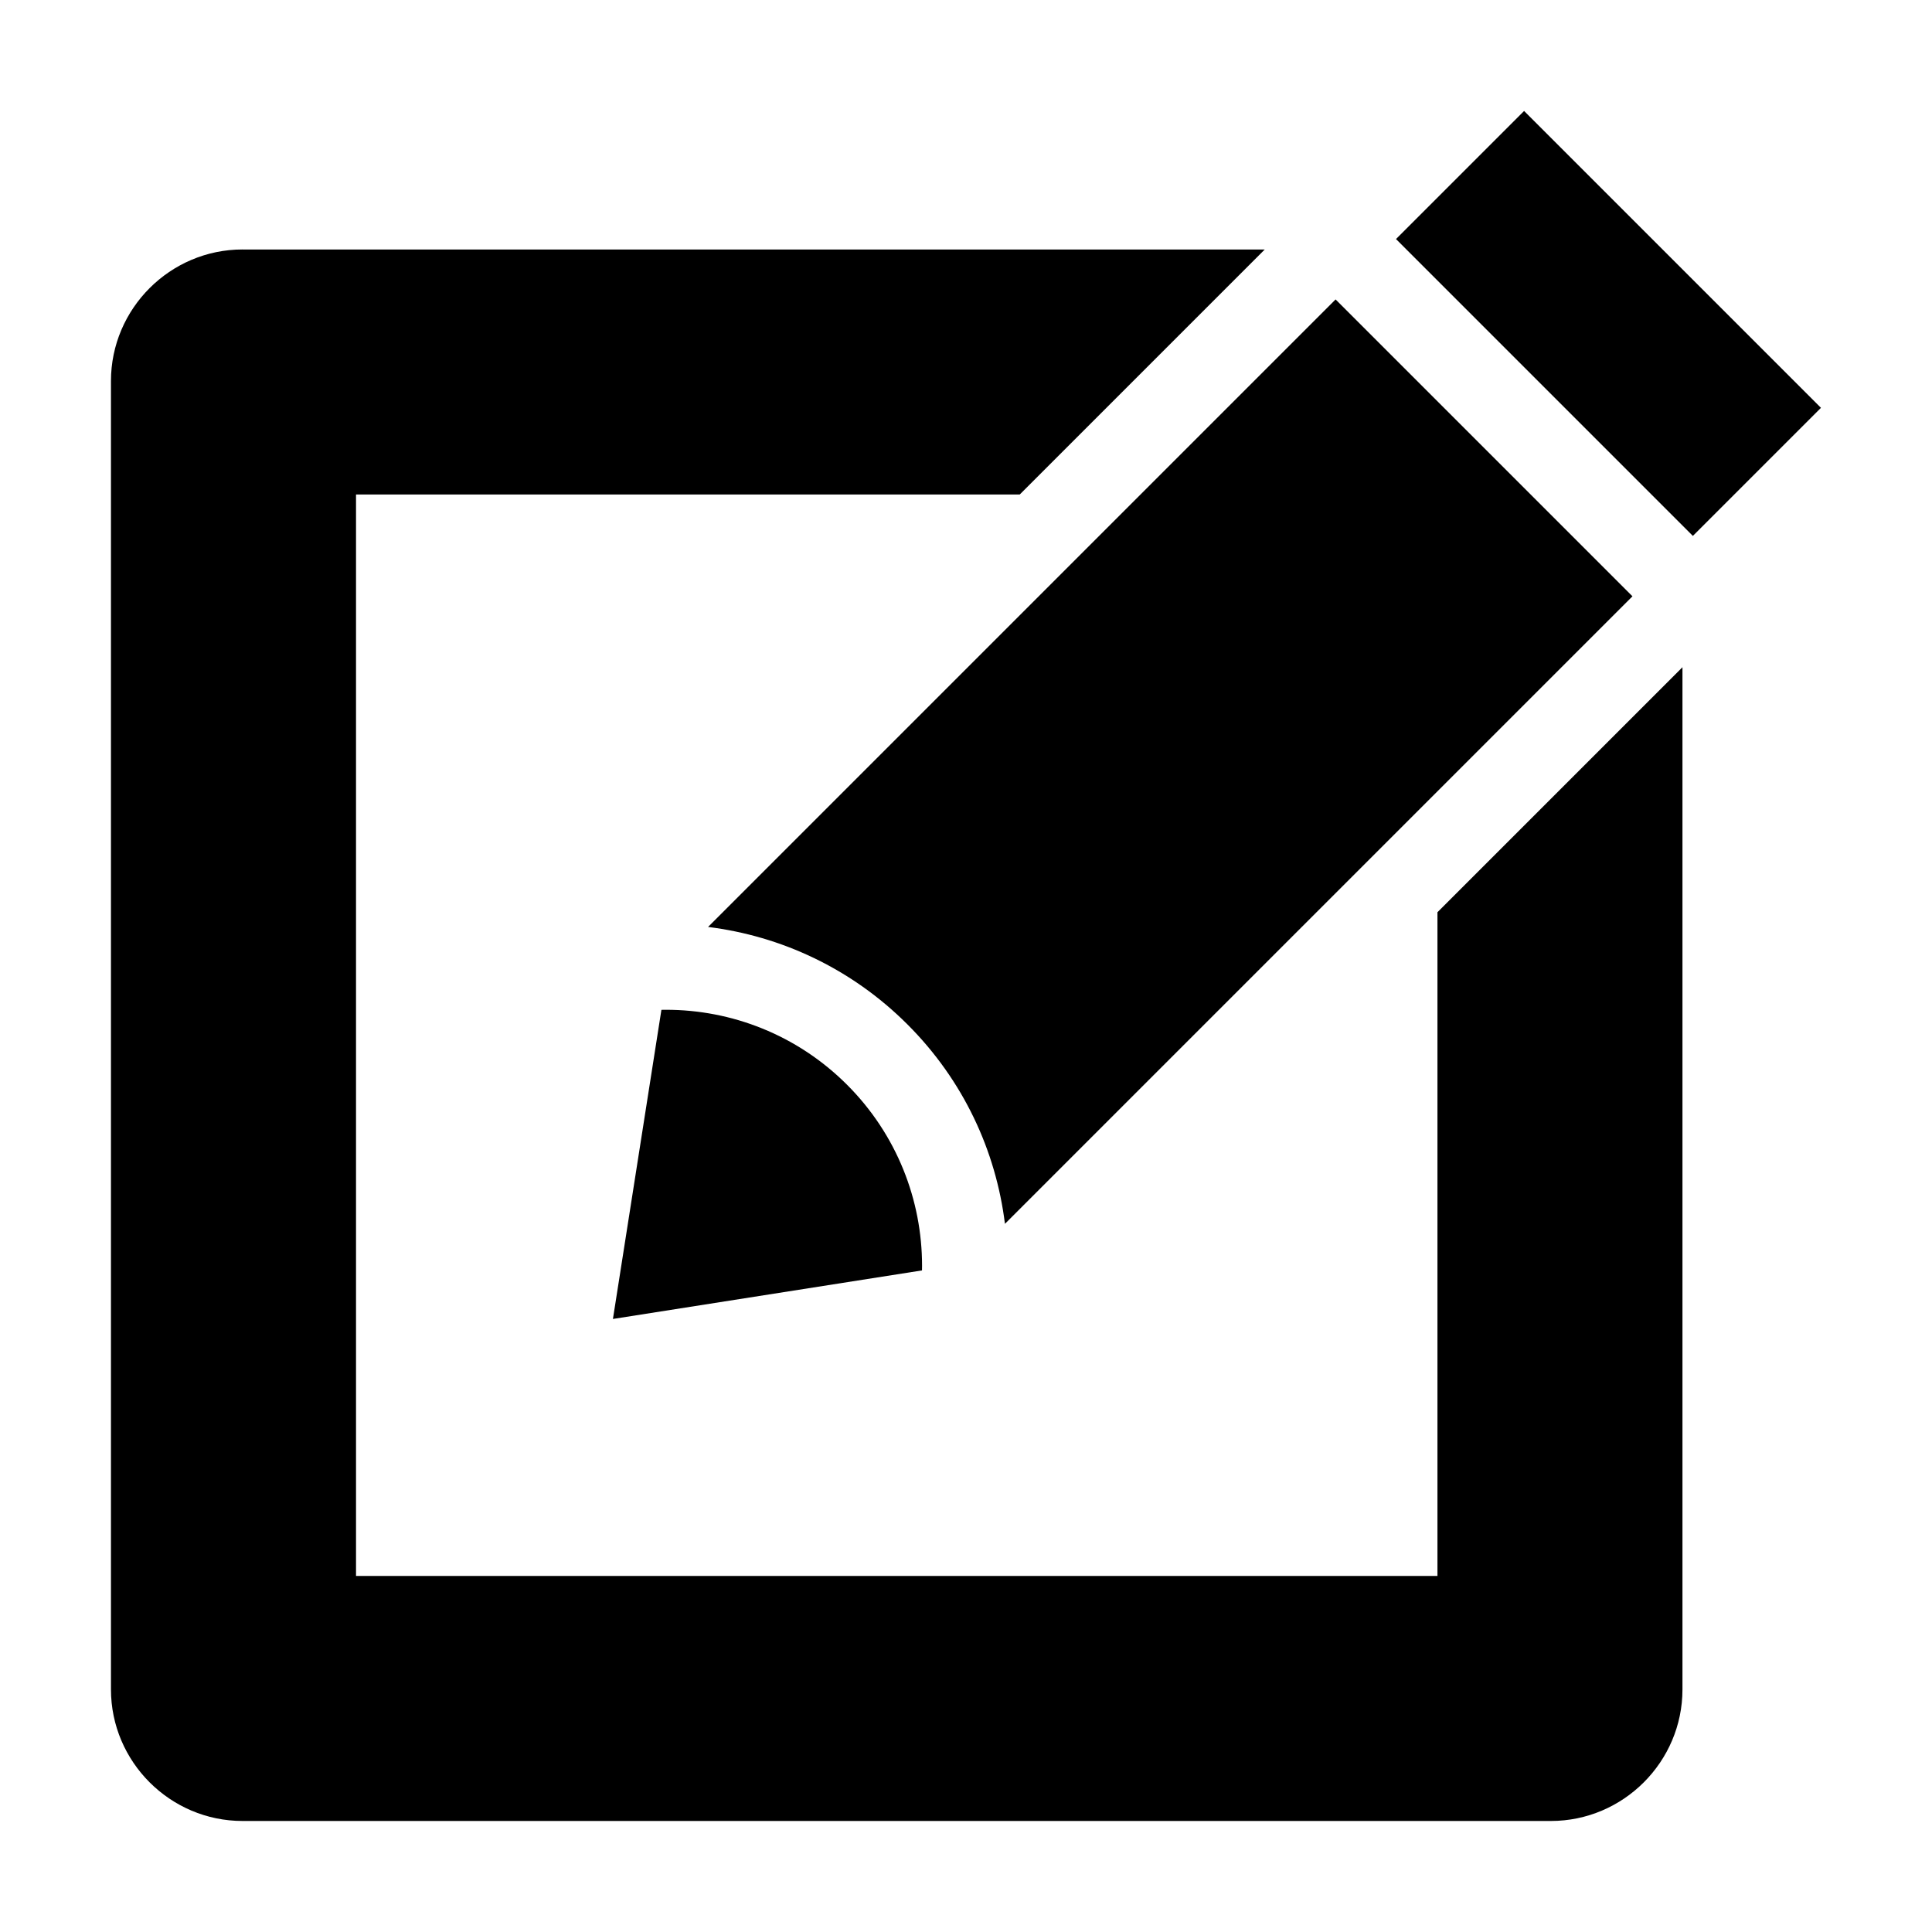
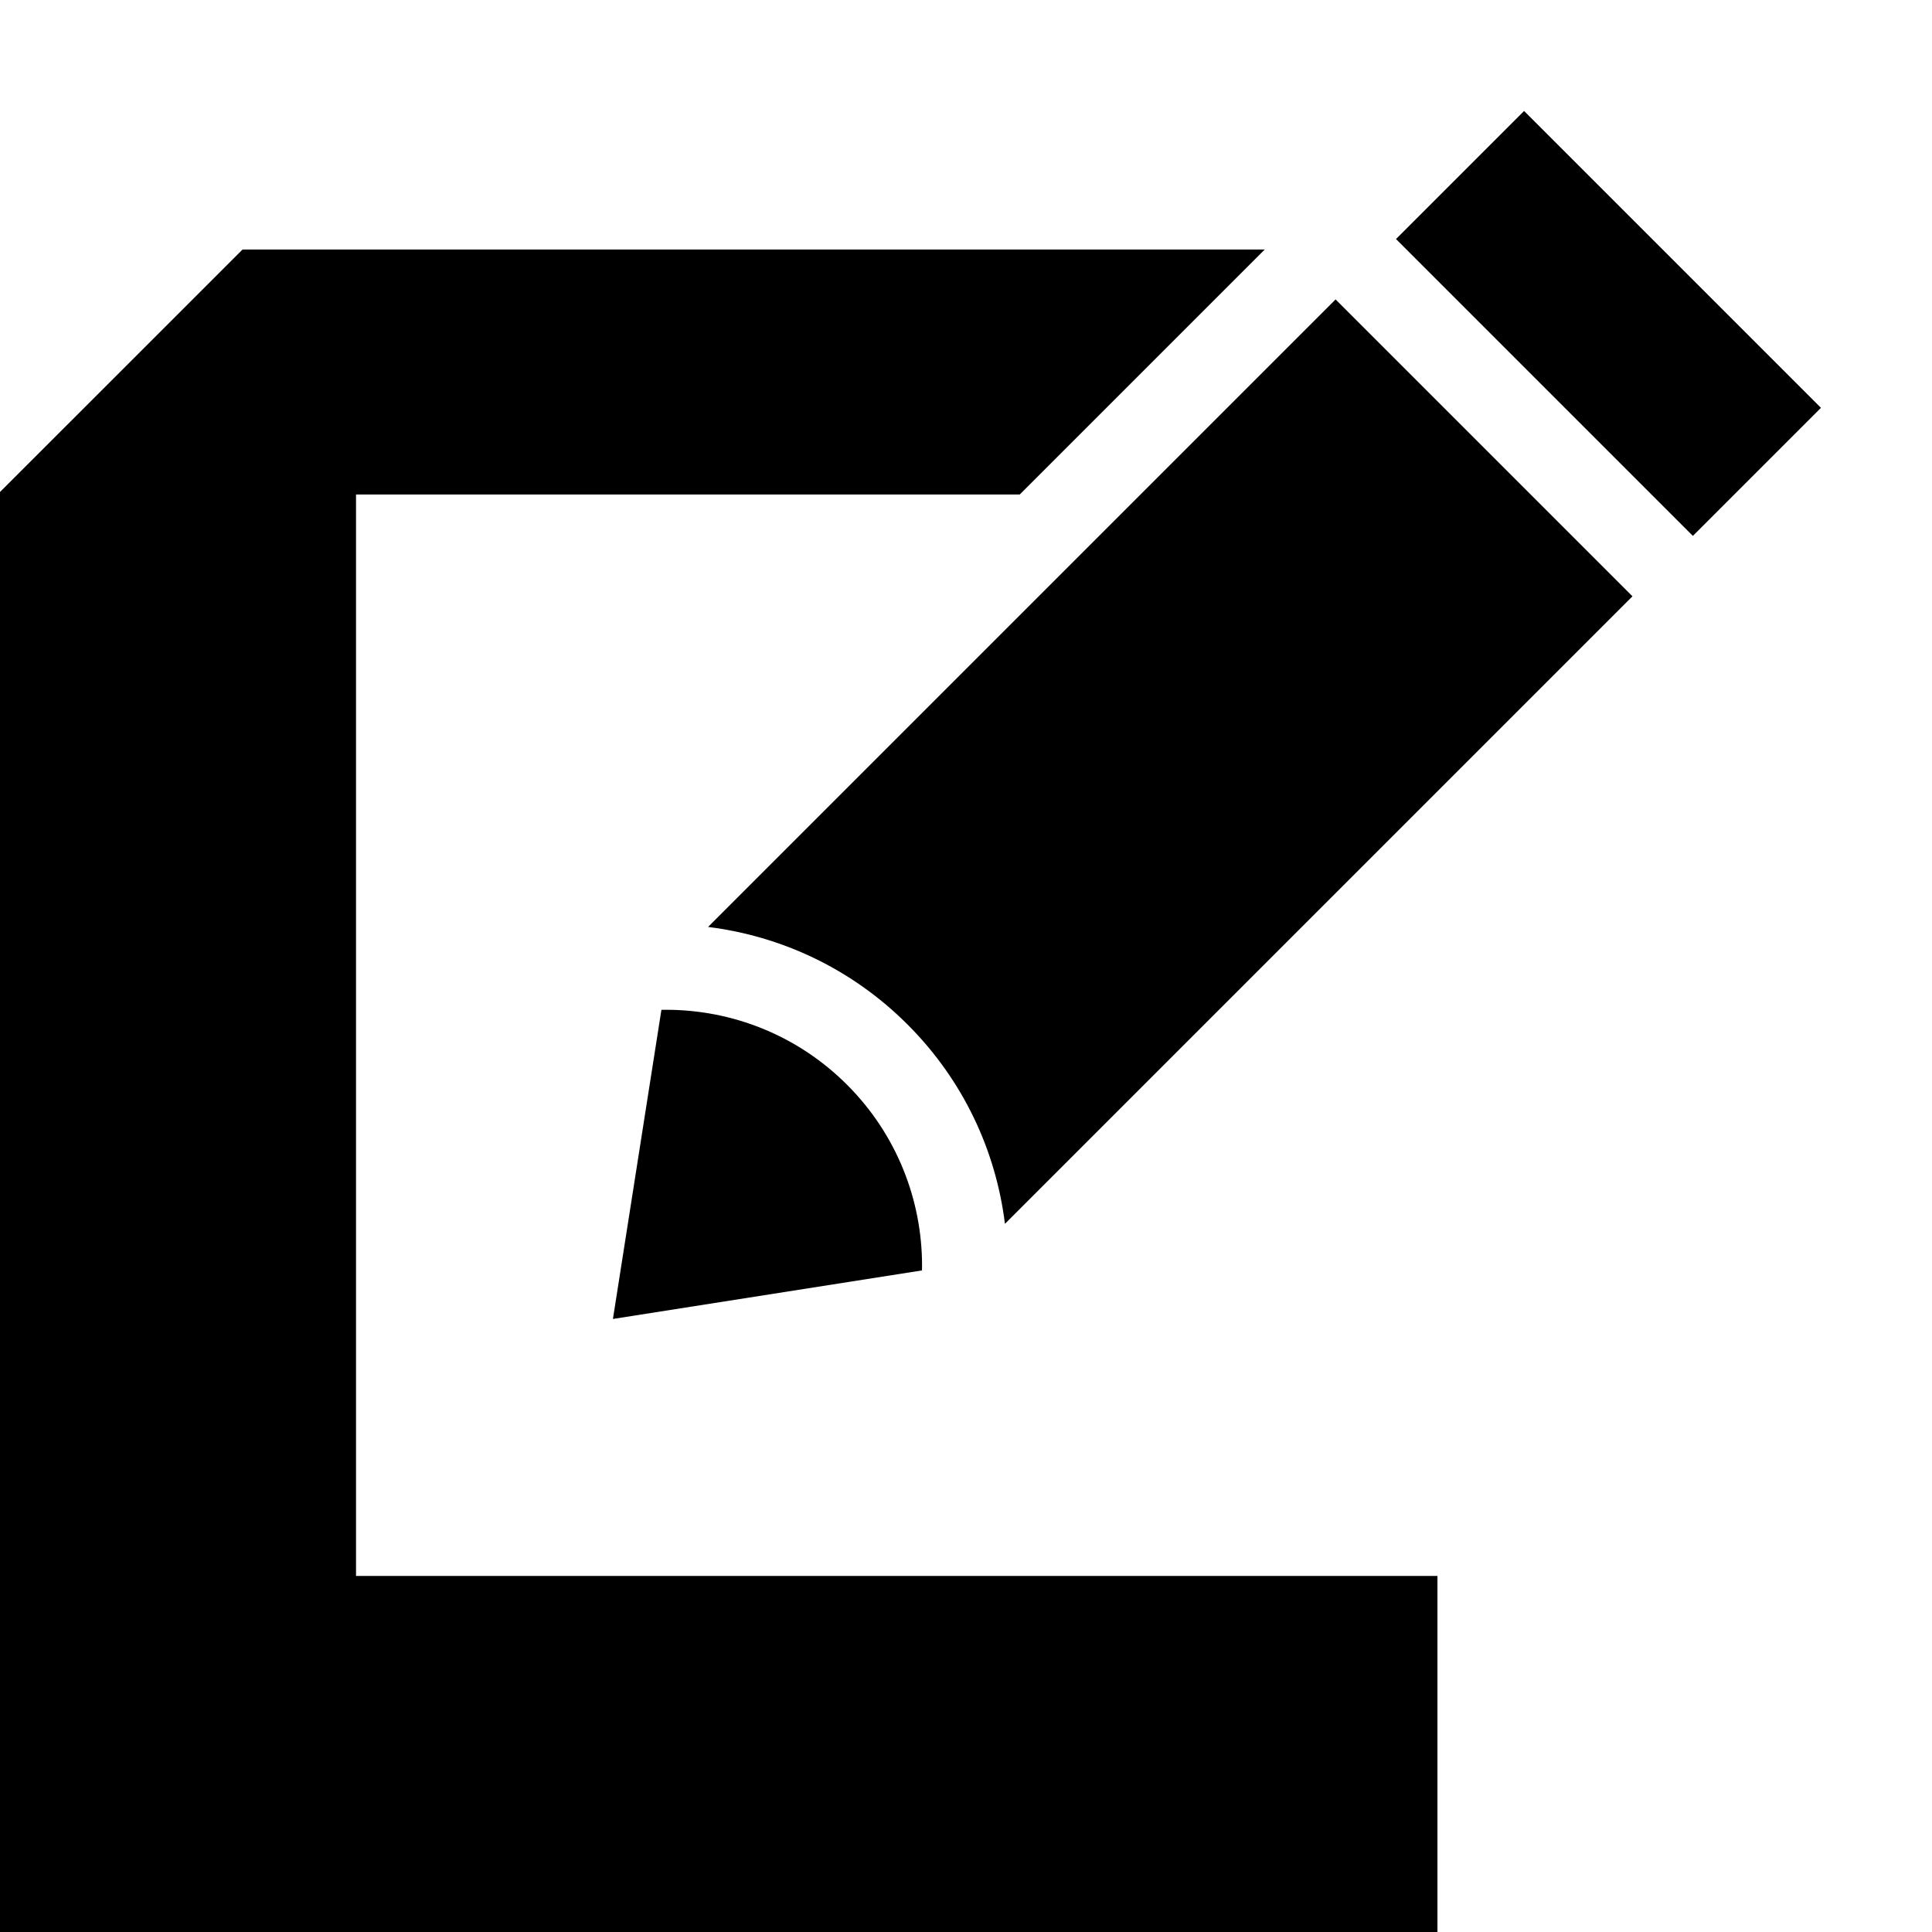
<svg xmlns="http://www.w3.org/2000/svg" fill="#000000" width="800px" height="800px" version="1.1" viewBox="144 144 512 512">
-   <path d="m208.28 210.12h270.89l-64.93 64.93h-175.89v286.59h286.59v-175.89l64.93-64.93v270.89c0 19.18-15.688 34.867-34.867 34.867h-346.73c-19.18 0-34.867-15.688-34.867-34.867v-346.73c0-19.18 15.688-34.867 34.867-34.867zm339.62-36.715 78.672 78.672-33.945 33.945-78.672-78.672zm28.719 128.62-166.3 166.3c-2.387-19.316-10.988-38.012-25.832-52.84-14.828-14.828-33.539-23.441-52.84-25.832l166.3-166.3zm-188.28 178.65-81.906 12.863 12.848-81.922c0.406 0 0.816-0.016 1.211-0.016 17.367 0 34.734 6.621 47.988 19.875 13.242 13.242 19.875 30.621 19.875 47.973 0 0.406 0 0.816-0.016 1.211z" fill-rule="evenodd" />
+   <path d="m208.28 210.12h270.89l-64.93 64.93h-175.89v286.59h286.59v-175.89v270.89c0 19.18-15.688 34.867-34.867 34.867h-346.73c-19.18 0-34.867-15.688-34.867-34.867v-346.73c0-19.18 15.688-34.867 34.867-34.867zm339.62-36.715 78.672 78.672-33.945 33.945-78.672-78.672zm28.719 128.62-166.3 166.3c-2.387-19.316-10.988-38.012-25.832-52.84-14.828-14.828-33.539-23.441-52.84-25.832l166.3-166.3zm-188.28 178.65-81.906 12.863 12.848-81.922c0.406 0 0.816-0.016 1.211-0.016 17.367 0 34.734 6.621 47.988 19.875 13.242 13.242 19.875 30.621 19.875 47.973 0 0.406 0 0.816-0.016 1.211z" fill-rule="evenodd" />
</svg>